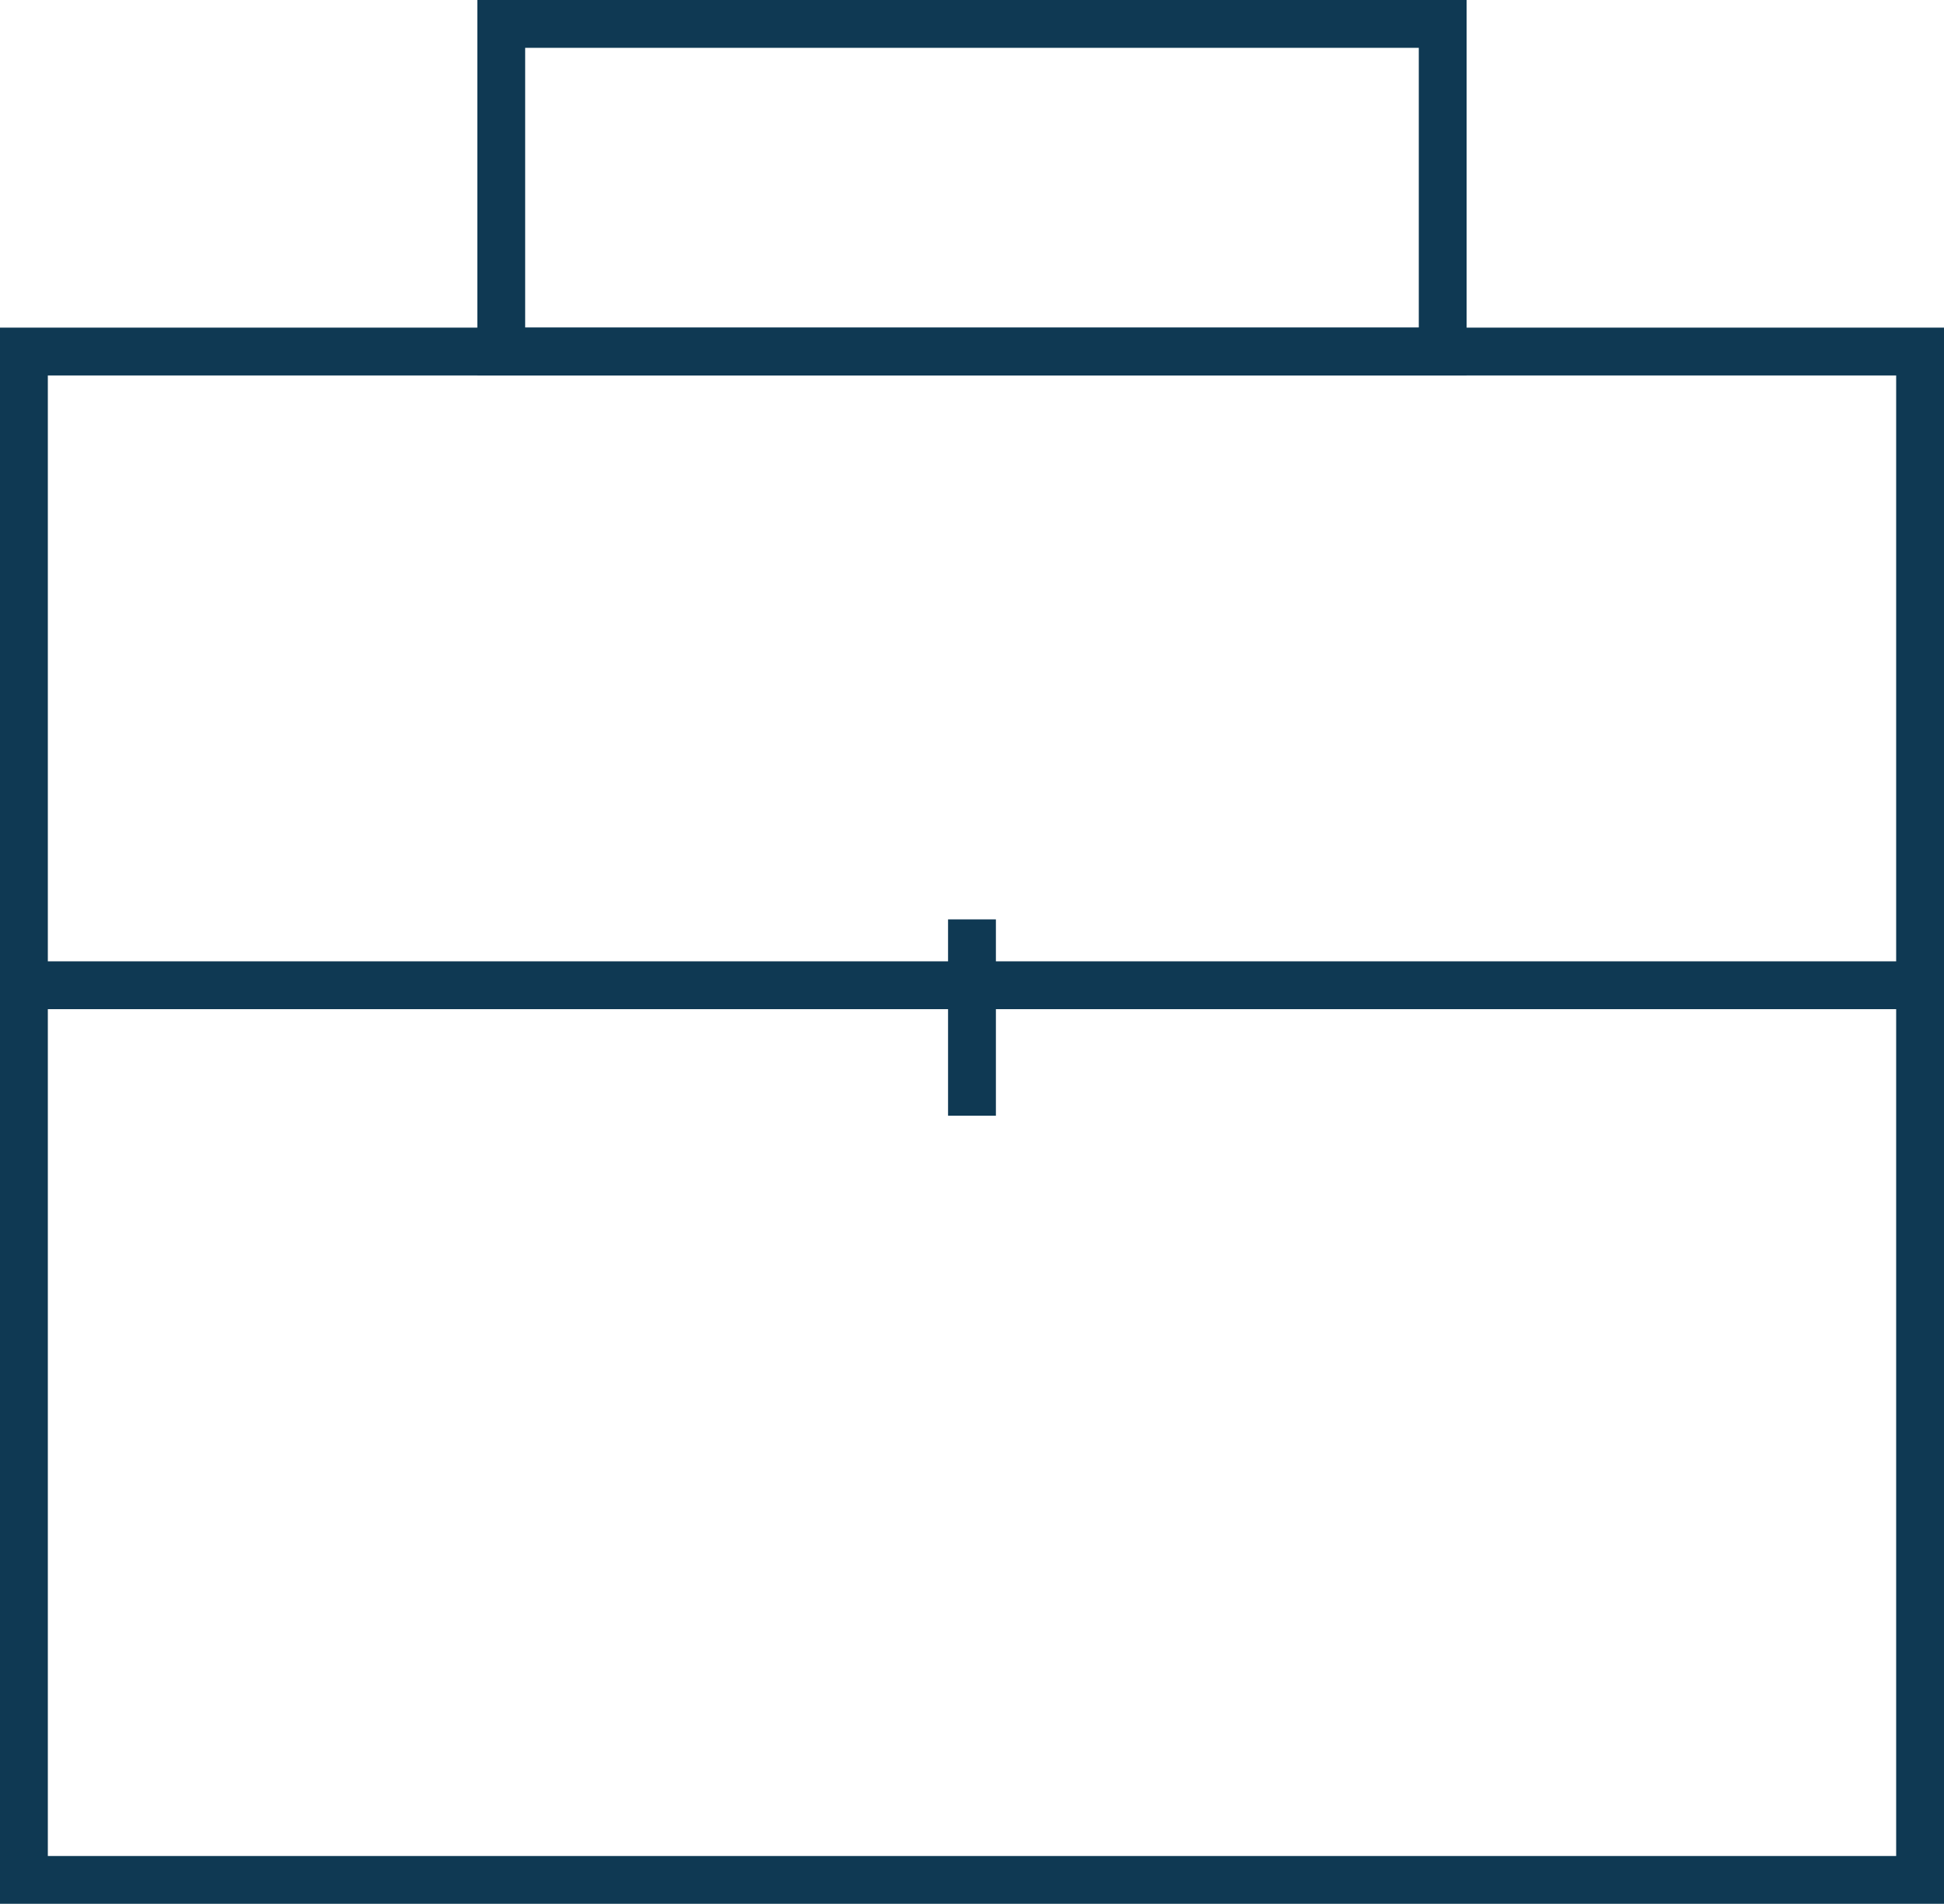
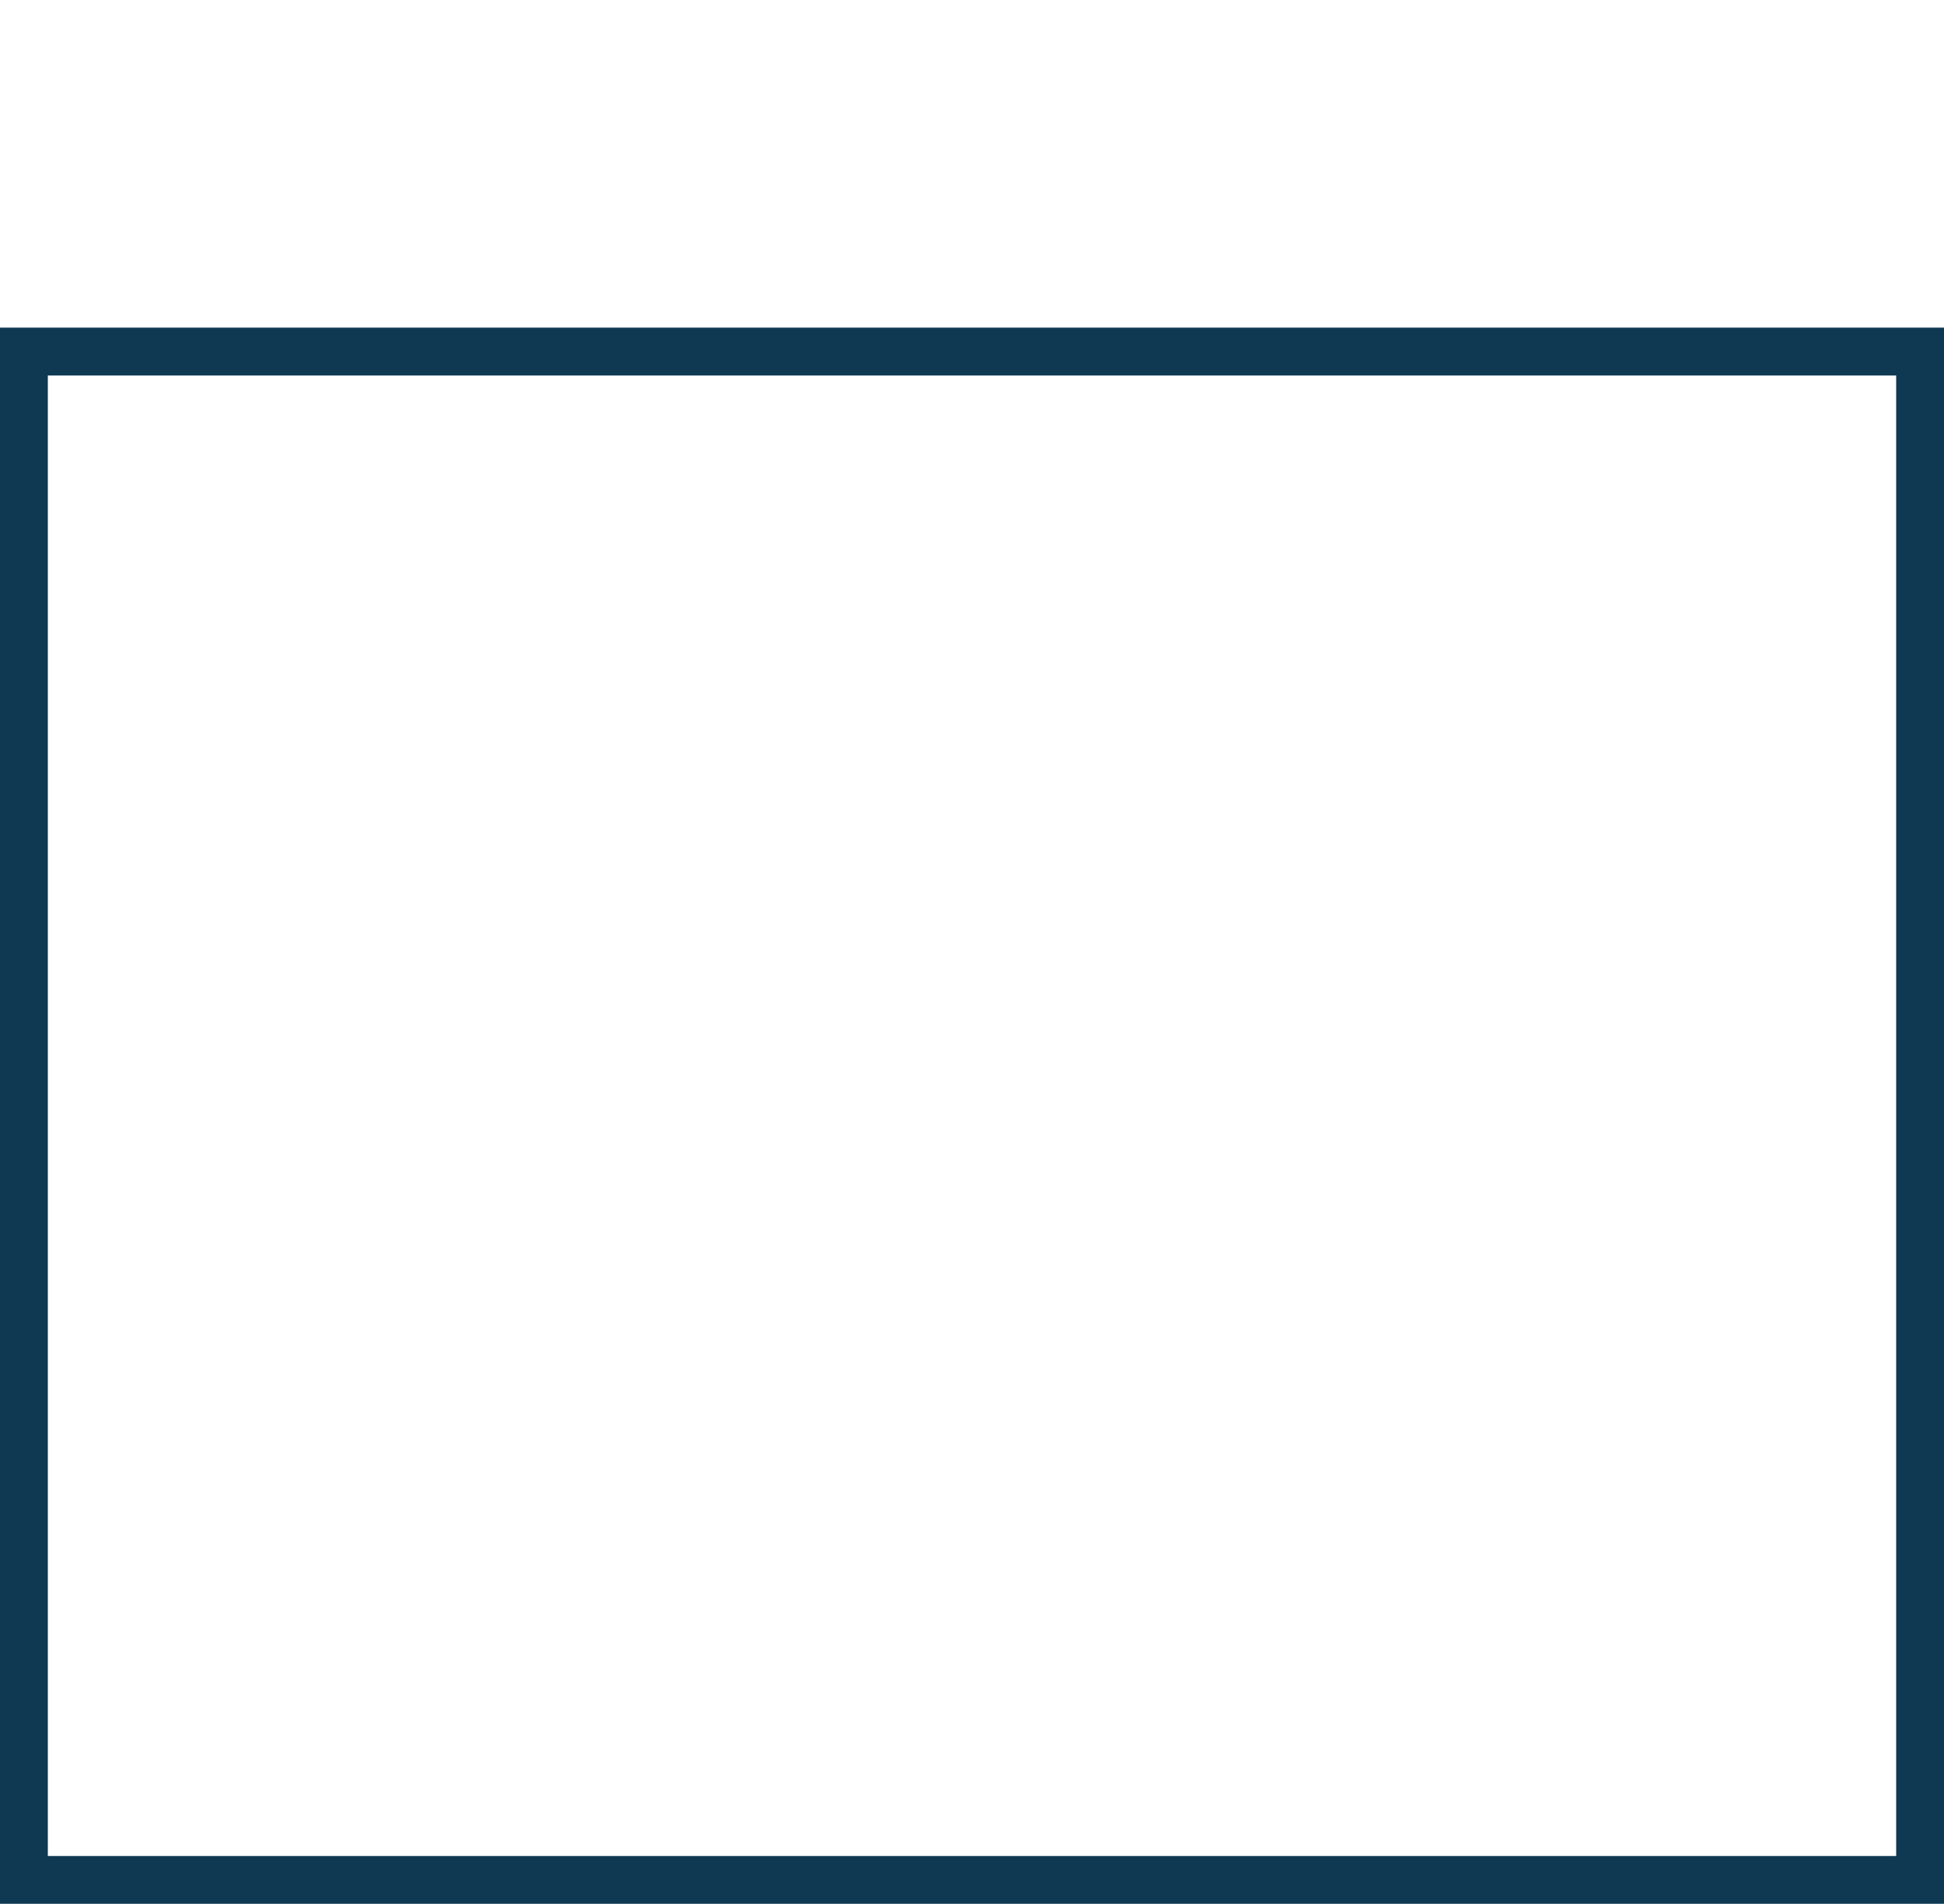
<svg xmlns="http://www.w3.org/2000/svg" width="406.37px" height="398.04px" viewBox="0 0 406.37 398.04" version="1.1">
  <title>data-verstrekken</title>
  <g id="DEFF" stroke="none" stroke-width="1" fill="none" fill-rule="evenodd">
    <g id="Page-Copy-5" transform="translate(-10, -459)" fill="#0F3953" fill-rule="nonzero">
      <g id="data-verstrekken" transform="translate(15, 464)">
        <path d="M401.37,63.5 L401.37,393.04 L-5,393.04 L-5,63.5 L0,63.5 L401.37,63.5 Z M391.37,73.5 L5,73.5 L5,383.04 L391.37,383.04 L391.37,73.5 Z" id="Rectangle" />
-         <path d="M301.58,-5 L301.58,73.5 L94.78,73.5 L94.78,-5 L301.58,-5 Z M291.58,5 L104.78,5 L104.78,63.5 L291.58,63.5 L291.58,5 Z" id="Rectangle" />
-         <polygon id="Path" points="0 205.99 396.36 205.99 396.36 195.99 0 195.99" />
-         <polygon id="Path" points="203.18 228.27 203.18 187.22 193.18 187.22 193.18 228.27" />
      </g>
    </g>
  </g>
</svg>